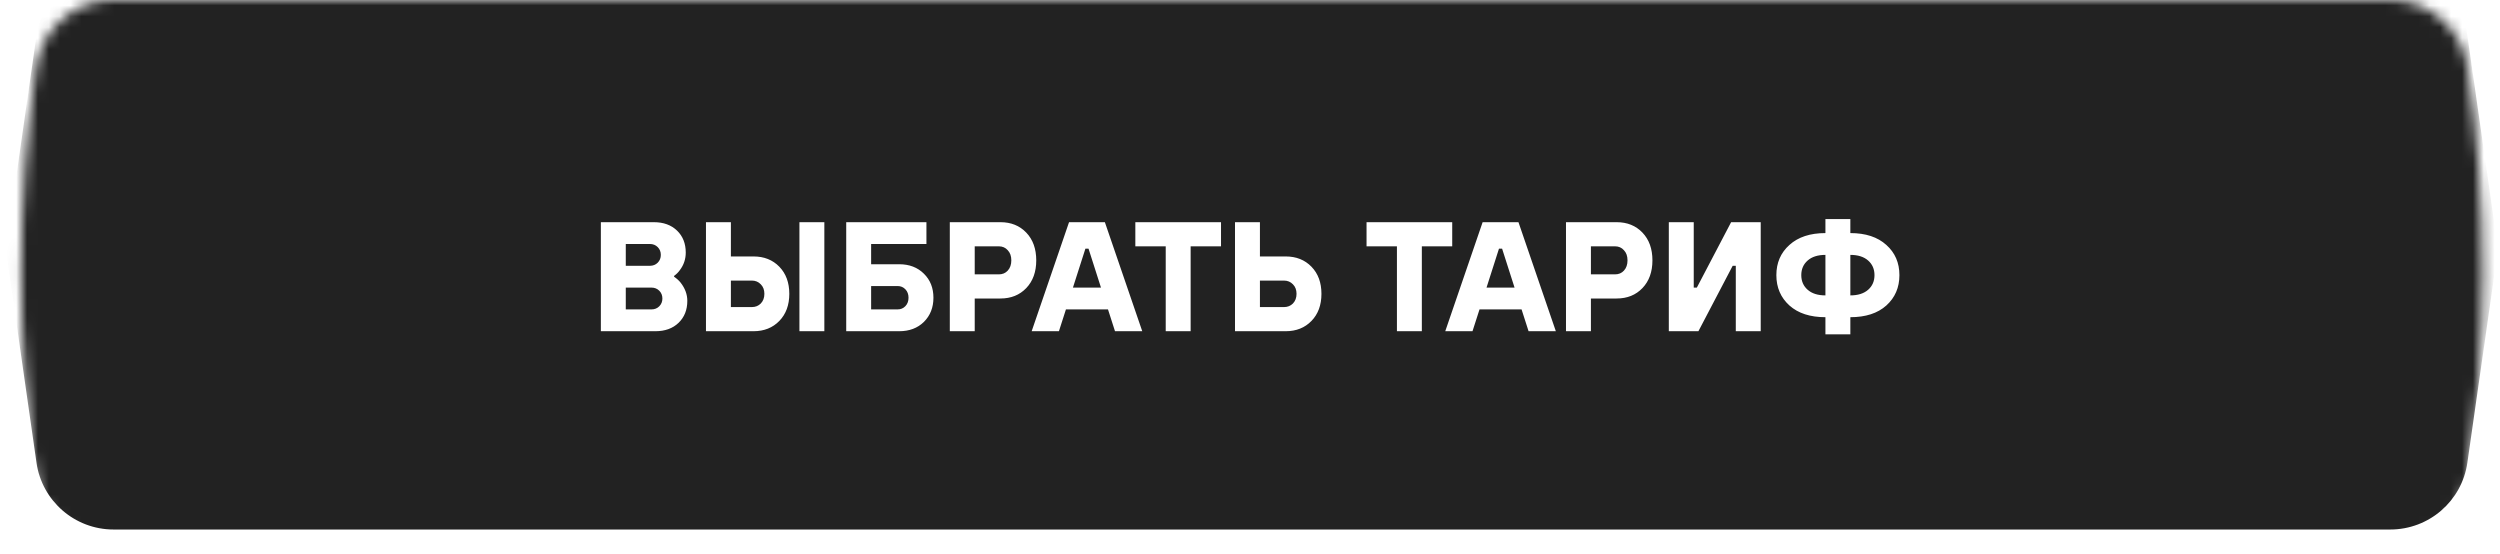
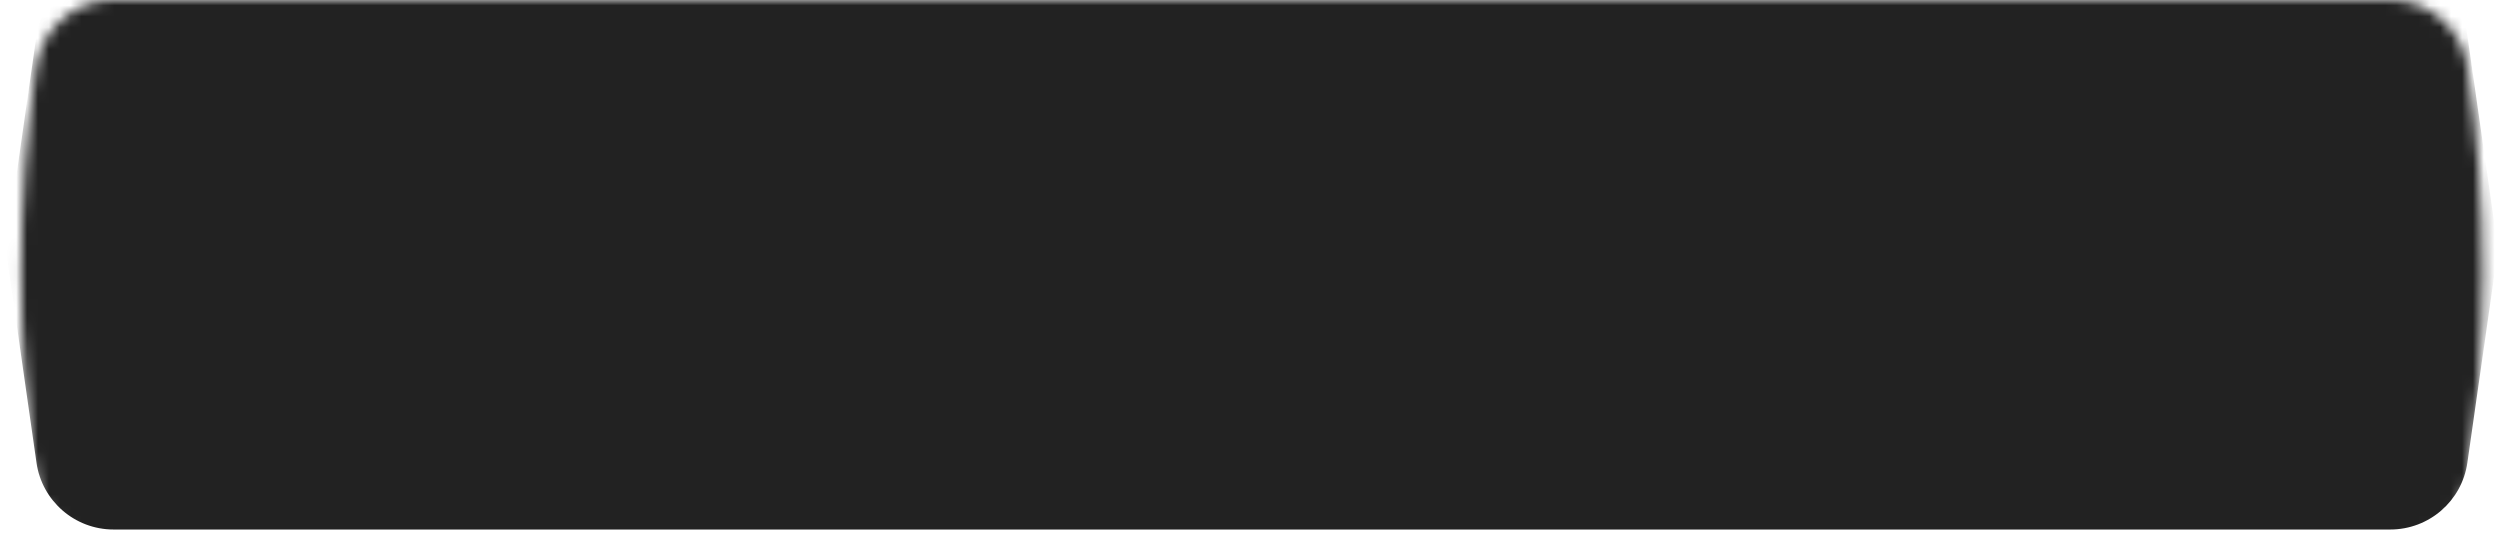
<svg xmlns="http://www.w3.org/2000/svg" width="230" height="51" viewBox="0 0 230 51" fill="none">
  <mask id="mask0_190_442" style="mask-type:alpha" maskUnits="userSpaceOnUse" x="1" y="-1" width="228" height="52">
    <path d="M3.329 6.148C3.848 2.632 6.87 -0.007 10.423 -0.007H219.932C223.486 -0.007 226.507 2.632 227.026 6.148C228.865 18.624 228.865 31.517 227.026 43.993C226.507 47.508 223.486 50.148 219.932 50.148H10.423C6.87 50.148 3.848 47.508 3.329 43.993C1.49 31.517 1.49 18.624 3.329 6.148Z" fill="url(#paint0_radial_190_442)" />
  </mask>
  <g mask="url(#mask0_190_442)">
    <g filter="url(#filter0_i_190_442)">
      <path d="M3.356 6.141C3.861 2.613 6.884 -0.007 10.448 -0.007H219.907C223.471 -0.007 226.494 2.613 226.999 6.141L229.67 24.77C229.767 25.444 229.767 26.129 229.67 26.804L226.999 45.432C226.494 48.961 223.471 51.581 219.907 51.581H10.448C6.884 51.581 3.861 48.961 3.356 45.432L0.685 26.804C0.588 26.129 0.588 25.444 0.685 24.77L3.356 6.141Z" fill="#222222" />
    </g>
-     <path d="M55.279 30.472V20.441H60.152C61.04 20.441 61.752 20.699 62.287 21.215C62.822 21.73 63.089 22.404 63.089 23.235C63.089 23.837 62.908 24.377 62.545 24.854C62.411 25.046 62.234 25.222 62.014 25.385V25.456C62.263 25.628 62.464 25.81 62.616 26.001C63.027 26.526 63.233 27.085 63.233 27.677C63.233 28.509 62.965 29.182 62.43 29.698C61.895 30.214 61.183 30.472 60.295 30.472H55.279ZM57.572 24.453H59.793C60.08 24.453 60.319 24.358 60.51 24.167C60.701 23.976 60.796 23.737 60.796 23.45C60.796 23.163 60.701 22.925 60.51 22.734C60.319 22.543 60.08 22.447 59.793 22.447H57.572V24.453ZM57.572 28.465H59.937C60.223 28.465 60.462 28.37 60.653 28.179C60.844 27.988 60.94 27.749 60.94 27.462C60.94 27.176 60.844 26.937 60.653 26.746C60.462 26.555 60.223 26.459 59.937 26.459H57.572V28.465ZM73.547 30.472V20.441H75.84V30.472H73.547ZM64.949 30.472V20.441H67.242V23.593H69.32C70.294 23.593 71.087 23.909 71.699 24.539C72.31 25.17 72.616 26.001 72.616 27.032C72.616 28.064 72.31 28.895 71.699 29.526C71.087 30.156 70.294 30.472 69.32 30.472H64.949ZM67.242 28.251H69.177C69.501 28.251 69.774 28.141 69.993 27.921C70.213 27.692 70.323 27.395 70.323 27.032C70.323 26.669 70.213 26.378 69.993 26.158C69.774 25.929 69.501 25.814 69.177 25.814H67.242V28.251ZM77.852 30.472V20.441H85.232V22.447H80.144V24.31H82.724C83.66 24.31 84.419 24.601 85.002 25.184C85.585 25.757 85.876 26.493 85.876 27.391C85.876 28.289 85.585 29.029 85.002 29.612C84.419 30.185 83.66 30.472 82.724 30.472H77.852ZM80.144 28.465H82.581C82.867 28.465 83.106 28.365 83.297 28.165C83.488 27.964 83.584 27.706 83.584 27.391C83.584 27.076 83.488 26.818 83.297 26.617C83.106 26.416 82.867 26.316 82.581 26.316H80.144V28.465ZM87.382 30.472V20.441H92.039C93.013 20.441 93.806 20.761 94.418 21.401C95.029 22.041 95.335 22.891 95.335 23.952C95.335 25.012 95.029 25.862 94.418 26.502C93.806 27.142 93.013 27.462 92.039 27.462H89.674V30.472H87.382ZM89.674 25.241H91.895C92.23 25.241 92.502 25.127 92.712 24.897C92.932 24.659 93.042 24.343 93.042 23.952C93.042 23.56 92.932 23.25 92.712 23.02C92.502 22.781 92.23 22.662 91.895 22.662H89.674V25.241ZM94.913 30.472L98.352 20.441H101.648L105.087 30.472H102.58L101.935 28.465H98.066L97.421 30.472H94.913ZM98.71 26.459H101.29L100.144 22.877H99.857L98.71 26.459ZM107.246 30.472V22.662H104.451V20.441H112.333V22.662H109.539V30.472H107.246ZM113.62 30.472V20.441H115.913V23.593H118.277C119.252 23.593 120.045 23.909 120.656 24.539C121.268 25.17 121.573 26.001 121.573 27.032C121.573 28.064 121.268 28.895 120.656 29.526C120.045 30.156 119.252 30.472 118.277 30.472H113.62ZM115.913 28.251H118.134C118.459 28.251 118.731 28.141 118.951 27.921C119.171 27.692 119.281 27.395 119.281 27.032C119.281 26.669 119.171 26.378 118.951 26.158C118.731 25.929 118.459 25.814 118.134 25.814H115.913V28.251ZM128.517 30.472V22.662H125.722V20.441H133.604V22.662H130.809V30.472H128.517ZM132.963 30.472L136.402 20.441H139.698L143.137 30.472H140.629L139.984 28.465H136.115L135.47 30.472H132.963ZM136.76 26.459H139.339L138.193 22.877H137.906L136.76 26.459ZM144.071 30.472V20.441H148.728C149.703 20.441 150.496 20.761 151.107 21.401C151.718 22.041 152.024 22.891 152.024 23.952C152.024 25.012 151.718 25.862 151.107 26.502C150.496 27.142 149.703 27.462 148.728 27.462H146.364V30.472H144.071ZM146.364 25.241H148.585C148.919 25.241 149.192 25.127 149.402 24.897C149.622 24.659 149.731 24.343 149.731 23.952C149.731 23.56 149.622 23.25 149.402 23.02C149.192 22.781 148.919 22.662 148.585 22.662H146.364V25.241ZM153.531 30.472V20.441H155.824V26.459H156.11L159.263 20.441H161.986V30.472H159.693V24.453H159.406L156.254 30.472H153.531ZM167.939 30.758V29.182C166.535 29.182 165.431 28.824 164.629 28.107C163.827 27.381 163.425 26.45 163.425 25.313C163.425 24.176 163.827 23.25 164.629 22.533C165.431 21.807 166.535 21.444 167.939 21.444V20.154H170.232V21.444C171.636 21.444 172.74 21.807 173.542 22.533C174.345 23.25 174.746 24.176 174.746 25.313C174.746 26.45 174.345 27.381 173.542 28.107C172.74 28.824 171.636 29.182 170.232 29.182V30.758H167.939ZM167.939 27.176V23.45C167.242 23.45 166.697 23.622 166.306 23.966C165.914 24.31 165.718 24.759 165.718 25.313C165.718 25.867 165.914 26.316 166.306 26.66C166.697 27.004 167.242 27.176 167.939 27.176ZM170.232 23.45V27.176C170.929 27.176 171.474 27.004 171.866 26.66C172.257 26.316 172.453 25.867 172.453 25.313C172.453 24.759 172.257 24.31 171.866 23.966C171.474 23.622 170.929 23.45 170.232 23.45Z" fill="white" />
  </g>
  <defs>
    <filter id="filter0_i_190_442" x="0.612" y="-2.873" width="229.131" height="54.453" filterUnits="userSpaceOnUse" color-interpolation-filters="sRGB">
      <feFlood flood-opacity="0" result="BackgroundImageFix" />
      <feBlend mode="normal" in="SourceGraphic" in2="BackgroundImageFix" result="shape" />
      <feColorMatrix in="SourceAlpha" type="matrix" values="0 0 0 0 0 0 0 0 0 0 0 0 0 0 0 0 0 0 127 0" result="hardAlpha" />
      <feOffset dy="-2.866" />
      <feGaussianBlur stdDeviation="2.866" />
      <feComposite in2="hardAlpha" operator="arithmetic" k2="-1" k3="1" />
      <feColorMatrix type="matrix" values="0 0 0 0 1 0 0 0 0 1 0 0 0 0 1 0 0 0 0.13 0" />
      <feBlend mode="normal" in2="shape" result="effect1_innerShadow_190_442" />
    </filter>
    <radialGradient id="paint0_radial_190_442" cx="0" cy="0" r="1" gradientUnits="userSpaceOnUse" gradientTransform="translate(46.764 -9.321) rotate(21.368) scale(225.155 212.545)">
      <stop stop-color="#FFF48F" />
      <stop offset="1" stop-color="#C55B0E" />
    </radialGradient>
  </defs>
</svg>